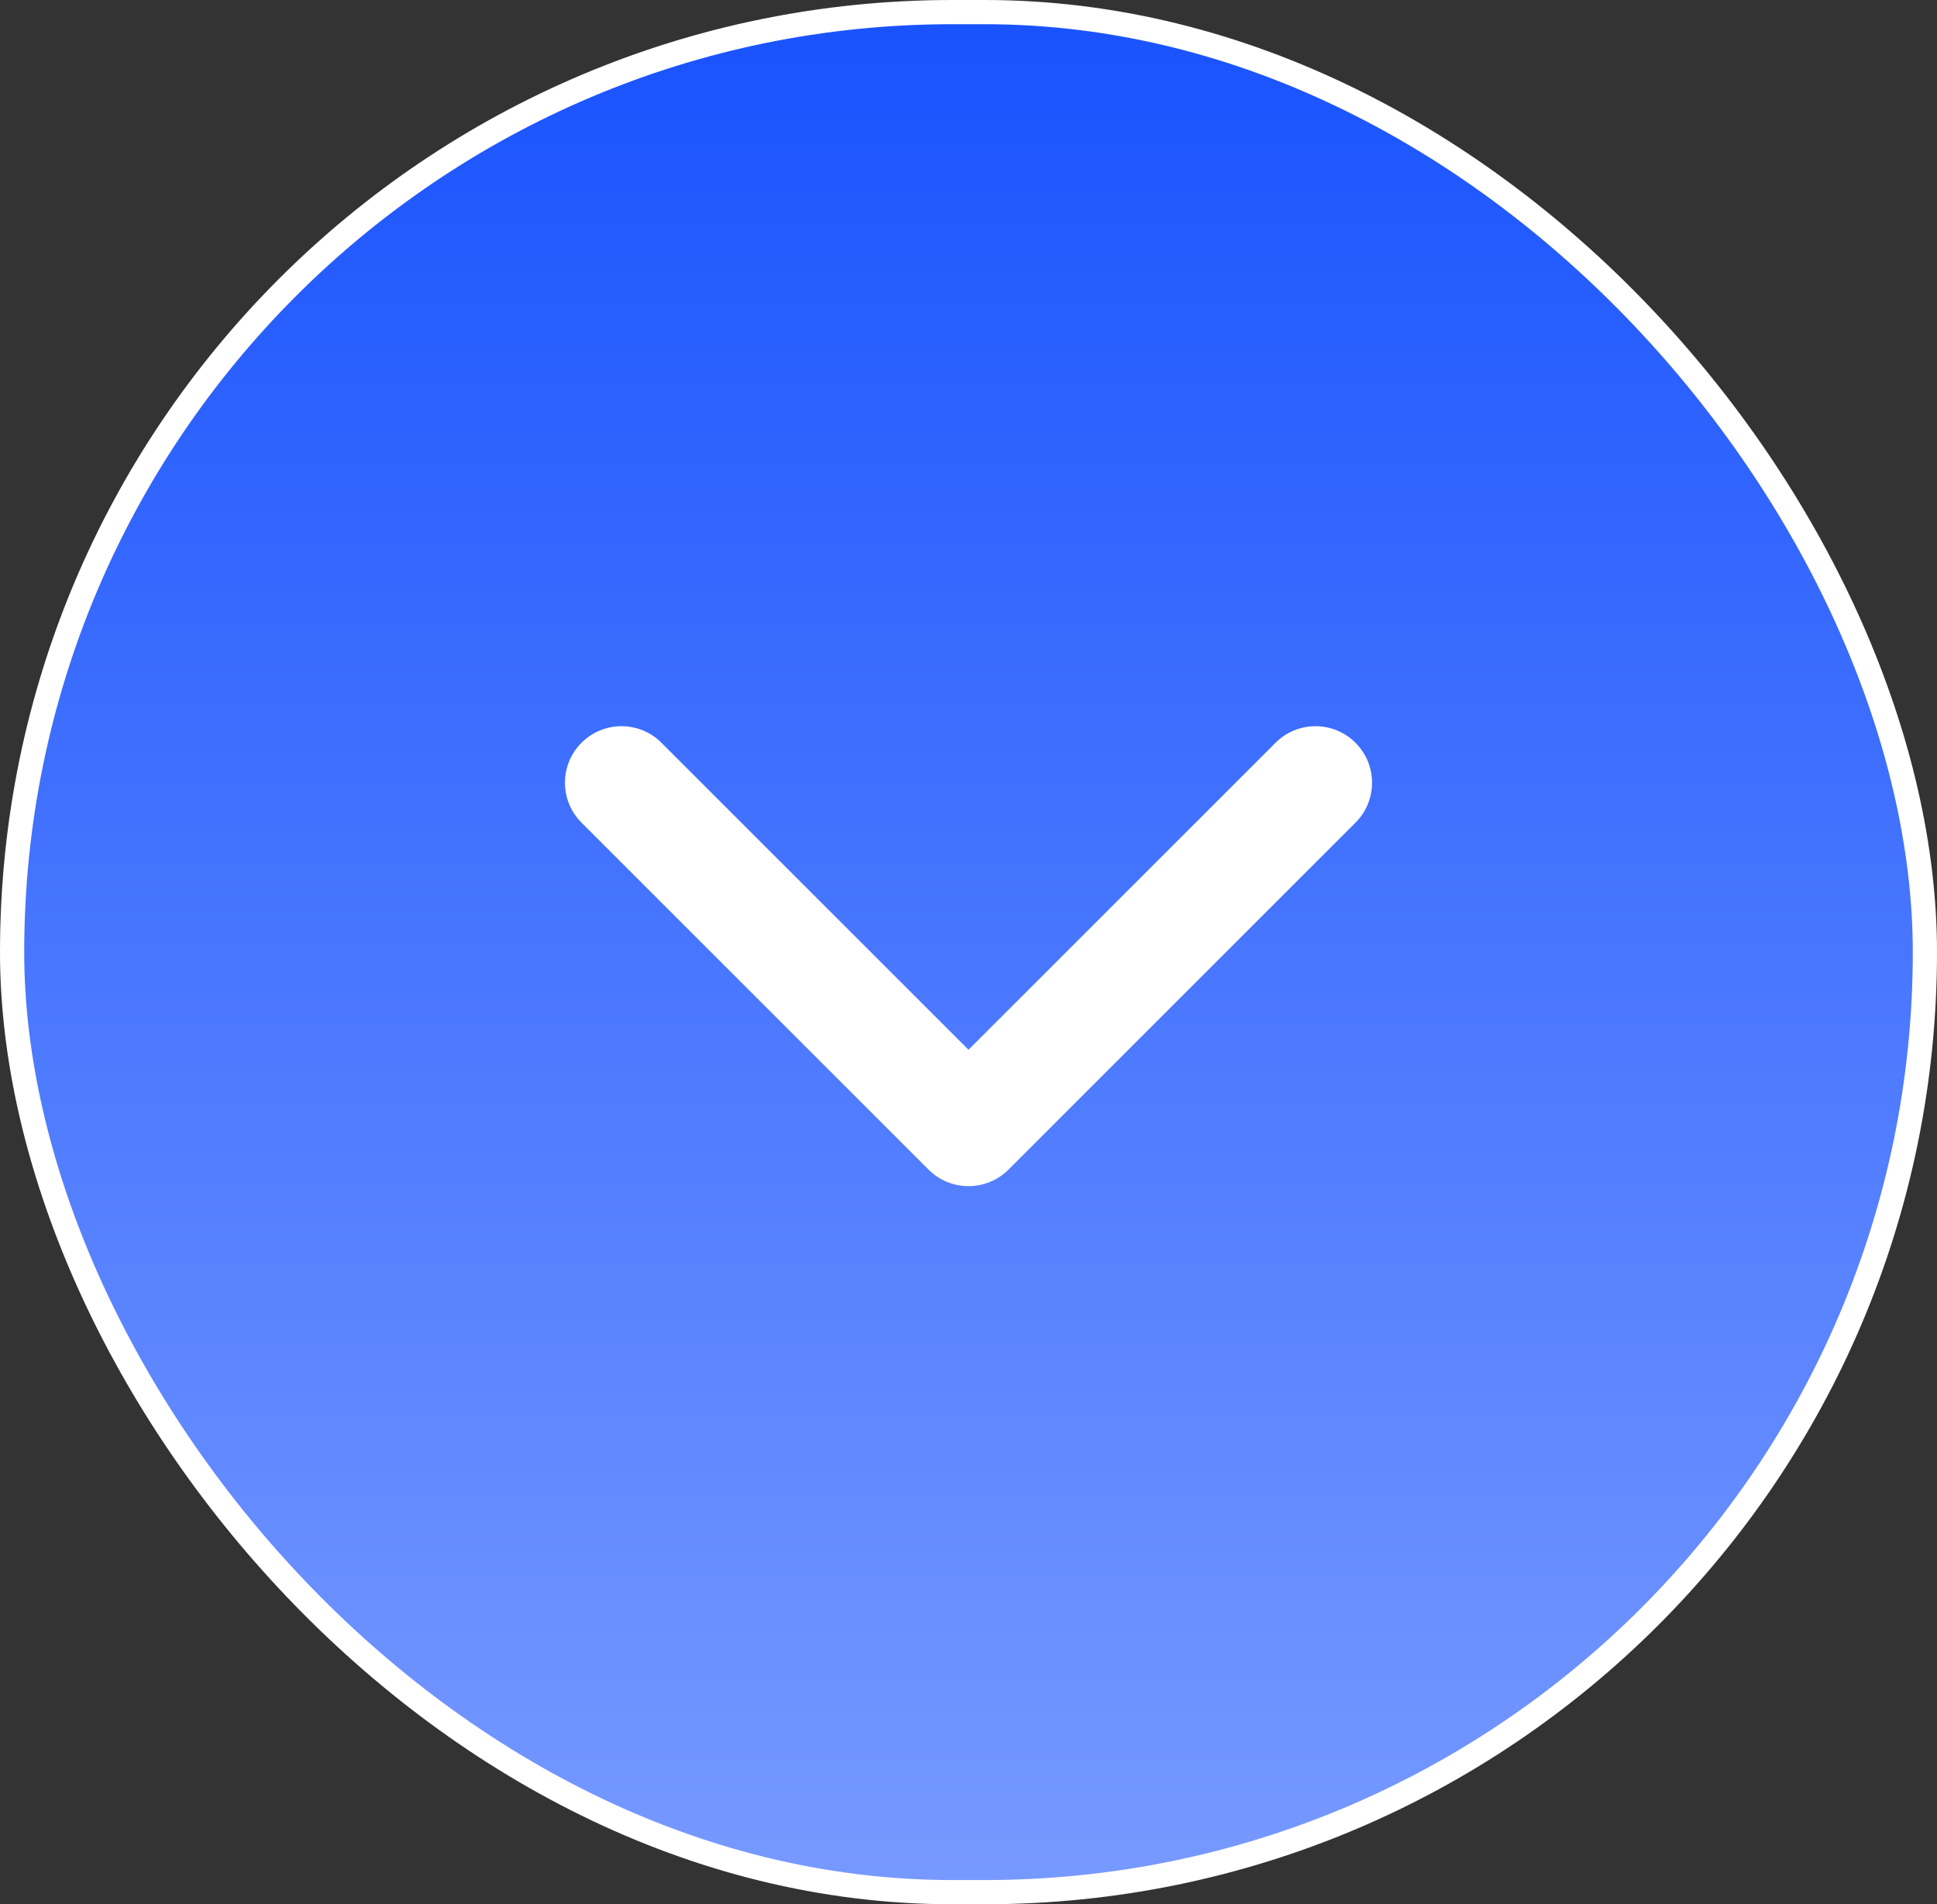
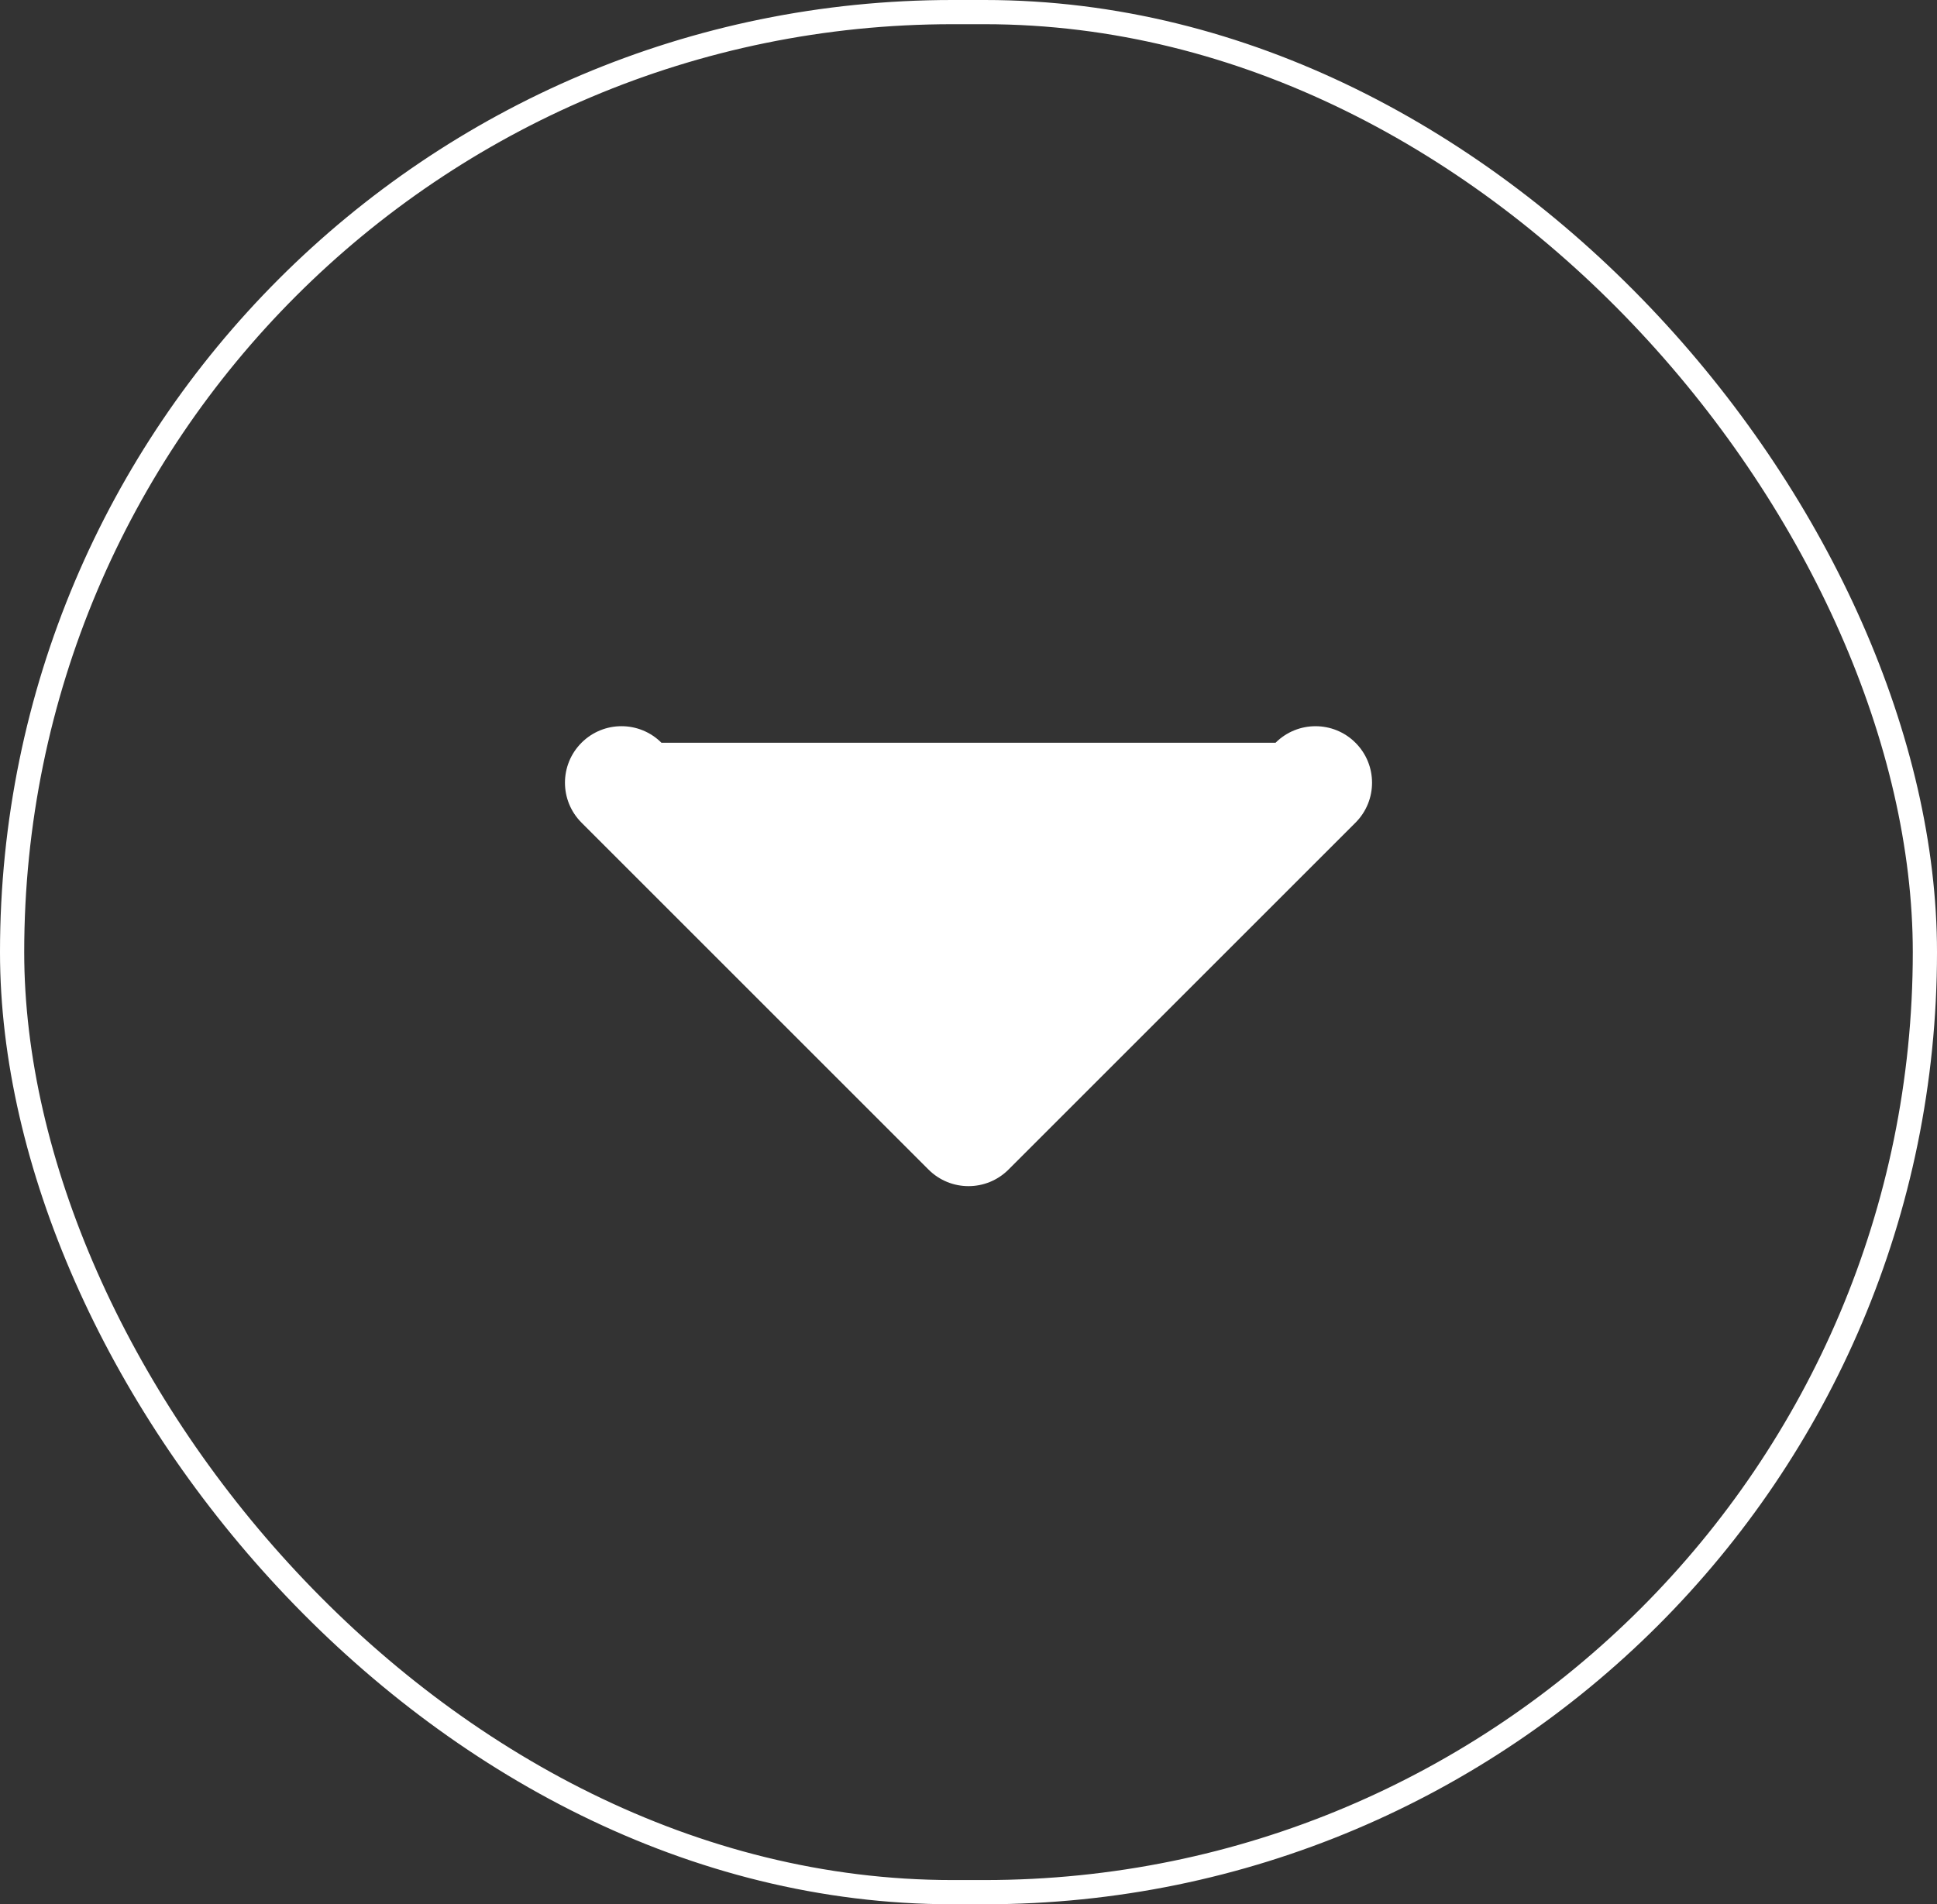
<svg xmlns="http://www.w3.org/2000/svg" width="120" height="118" viewBox="0 0 120 118" fill="none">
  <rect x="0" y="0" width="120" height="118" fill="#333333" stroke="none" />
-   <rect x="0.75" y="0.75" width="118.5" height="116.5" rx="58.25" fill="url(#paint0_linear_157_36766)" />
  <rect x="0.75" y="0.75" width="118.5" height="116.5" rx="58.25" stroke="white" stroke-width="1.5" />
-   <path d="M60 73.501C59.104 73.501 58.208 73.159 57.525 72.476L36.026 50.977C34.658 49.61 34.658 47.392 36.026 46.025C37.393 44.658 39.61 44.658 40.977 46.025L60 65.049L79.022 46.026C80.39 44.659 82.607 44.659 83.974 46.026C85.342 47.393 85.342 49.61 83.974 50.978L62.475 72.477C61.792 73.16 60.896 73.501 60 73.501Z" fill="white" />
+   <path d="M60 73.501C59.104 73.501 58.208 73.159 57.525 72.476L36.026 50.977C34.658 49.61 34.658 47.392 36.026 46.025C37.393 44.658 39.61 44.658 40.977 46.025L79.022 46.026C80.39 44.659 82.607 44.659 83.974 46.026C85.342 47.393 85.342 49.61 83.974 50.978L62.475 72.477C61.792 73.16 60.896 73.501 60 73.501Z" fill="white" />
  <defs>
    <linearGradient id="paint0_linear_157_36766" x1="60" y1="0" x2="60" y2="118" gradientUnits="userSpaceOnUse">
      <stop stop-color="#1852FE" />
      <stop offset="1" stop-color="#789AFF" />
    </linearGradient>
  </defs>
</svg>